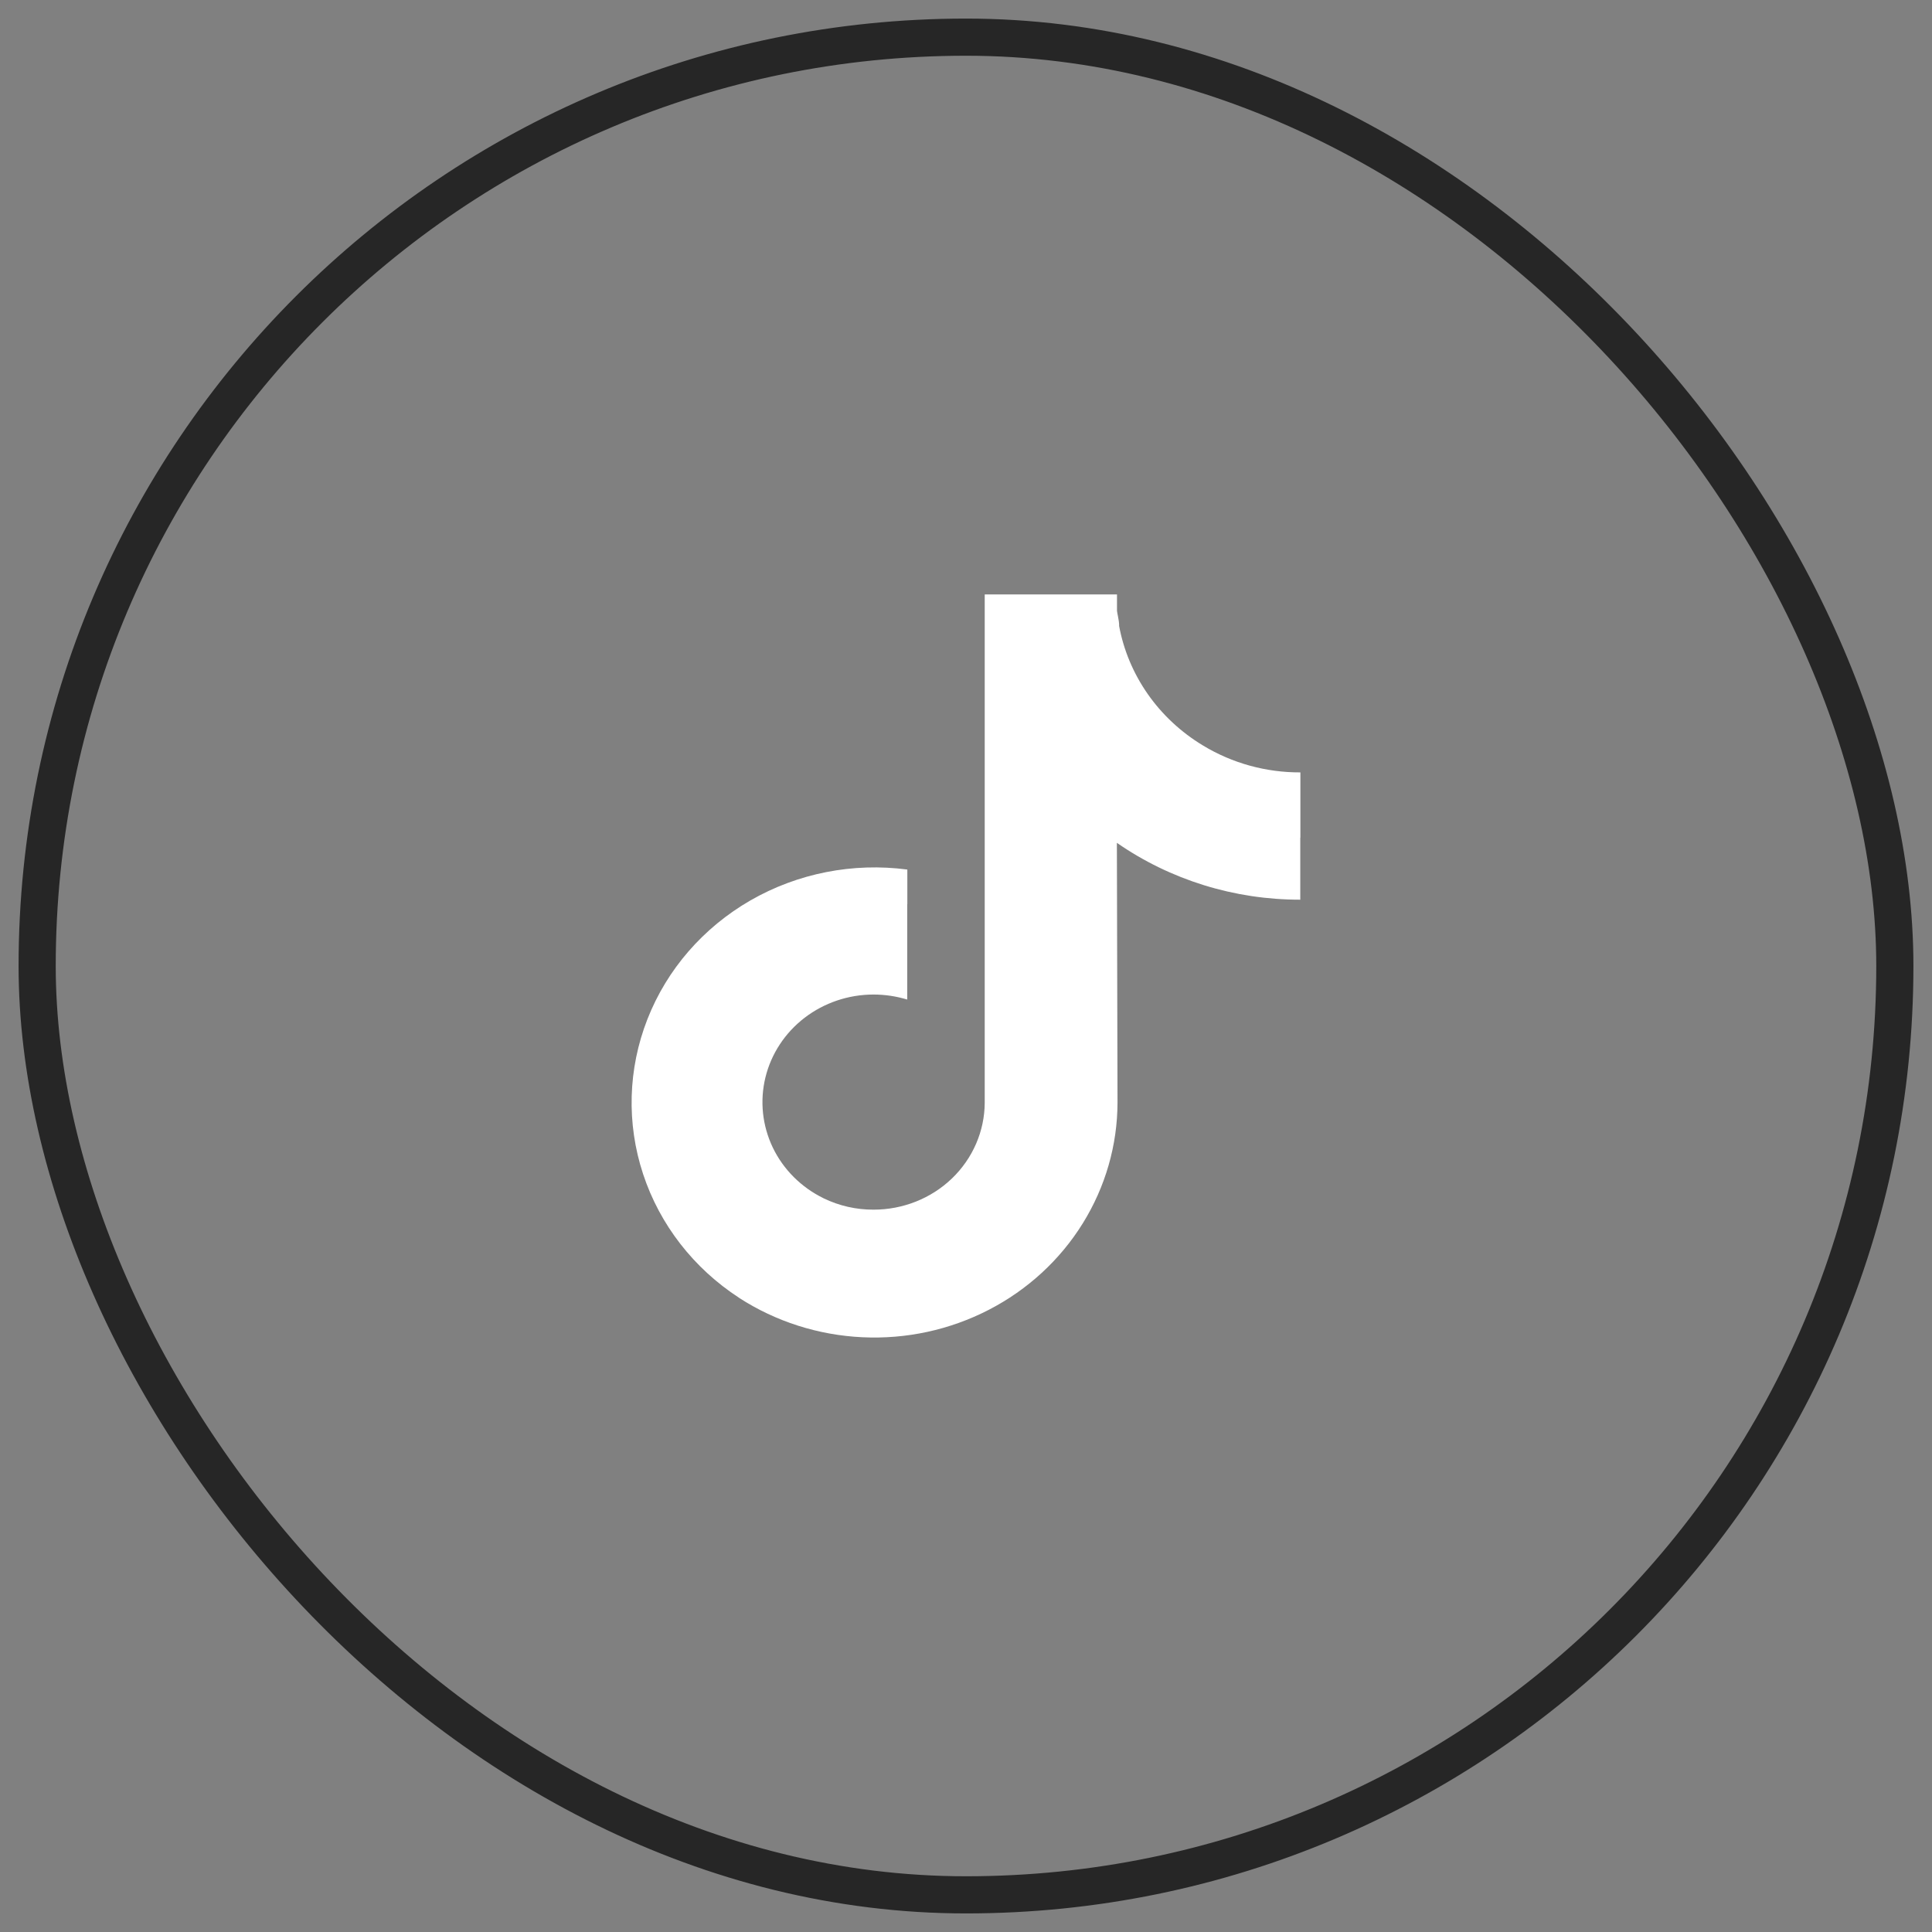
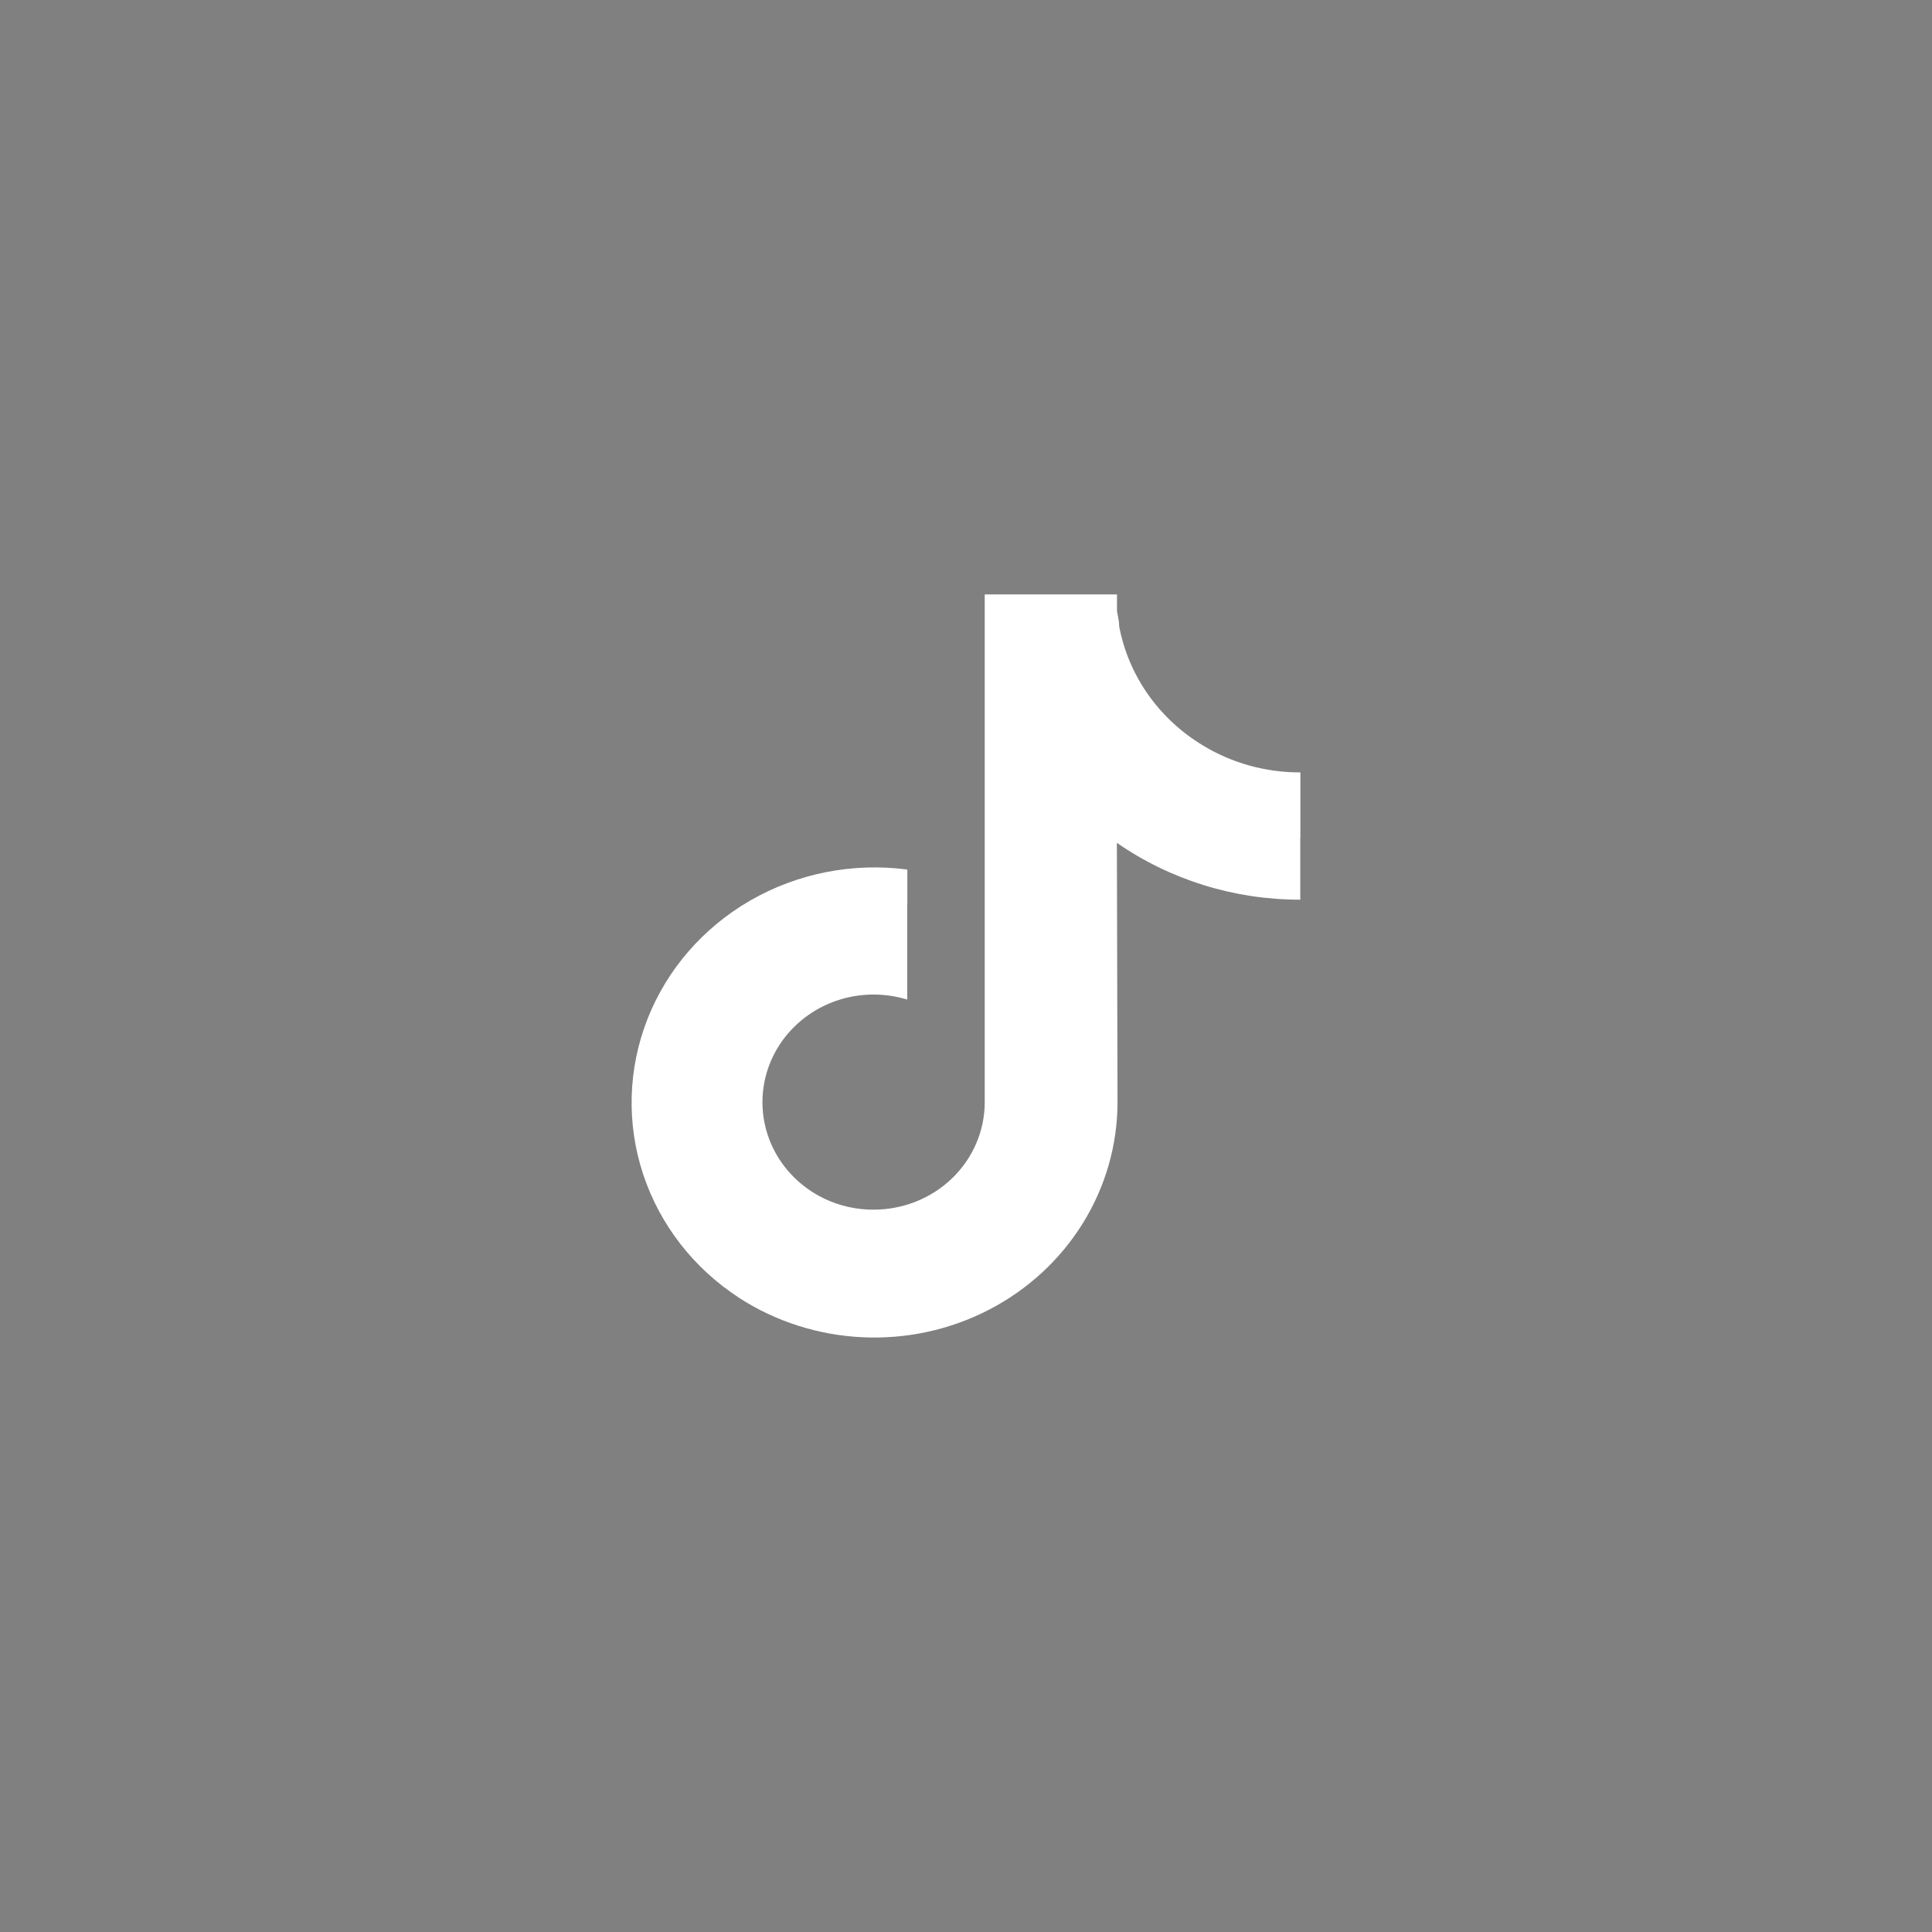
<svg xmlns="http://www.w3.org/2000/svg" width="52" height="52" viewBox="0 0 52 52" fill="none">
  <rect x="0" y="0" width="52" height="52" fill="#808080" stroke="none" />
-   <rect x="1" y="1" width="50" height="50" rx="25" stroke="#262626" />
  <path d="M35 20.789V22.546L34.997 22.545V24.215C33.226 24.218 31.5 23.683 30.061 22.685L30.078 29.676C30.076 30.822 29.752 31.946 29.142 32.928C28.532 33.911 27.658 34.715 26.613 35.254C25.568 35.794 24.392 36.049 23.209 35.992C22.026 35.936 20.881 35.57 19.896 34.934L19.895 34.932C18.669 34.136 17.758 32.962 17.309 31.6C16.86 30.238 16.901 28.768 17.426 27.43C17.95 26.093 18.927 24.967 20.198 24.235C21.468 23.504 22.957 23.211 24.421 23.404V24.335L24.418 24.335V26.903C24.123 26.814 23.817 26.768 23.508 26.768C22.835 26.769 22.182 26.99 21.655 27.394C21.128 27.799 20.757 28.363 20.602 28.997C20.447 29.631 20.517 30.296 20.8 30.887C21.084 31.477 21.565 31.958 22.166 32.251C22.177 32.266 22.189 32.28 22.202 32.293C22.191 32.28 22.18 32.266 22.169 32.253C22.585 32.455 23.045 32.56 23.511 32.558C24.302 32.559 25.062 32.257 25.623 31.717C26.184 31.177 26.501 30.443 26.504 29.678V16H30.064V16.441C30.07 16.487 30.079 16.534 30.089 16.582C30.105 16.667 30.122 16.753 30.122 16.836H30.119C30.24 17.497 30.504 18.126 30.893 18.682C31.282 19.238 31.788 19.709 32.377 20.064L32.379 20.066L32.38 20.066C33.165 20.542 34.074 20.793 35 20.789Z" fill="white" />
</svg>